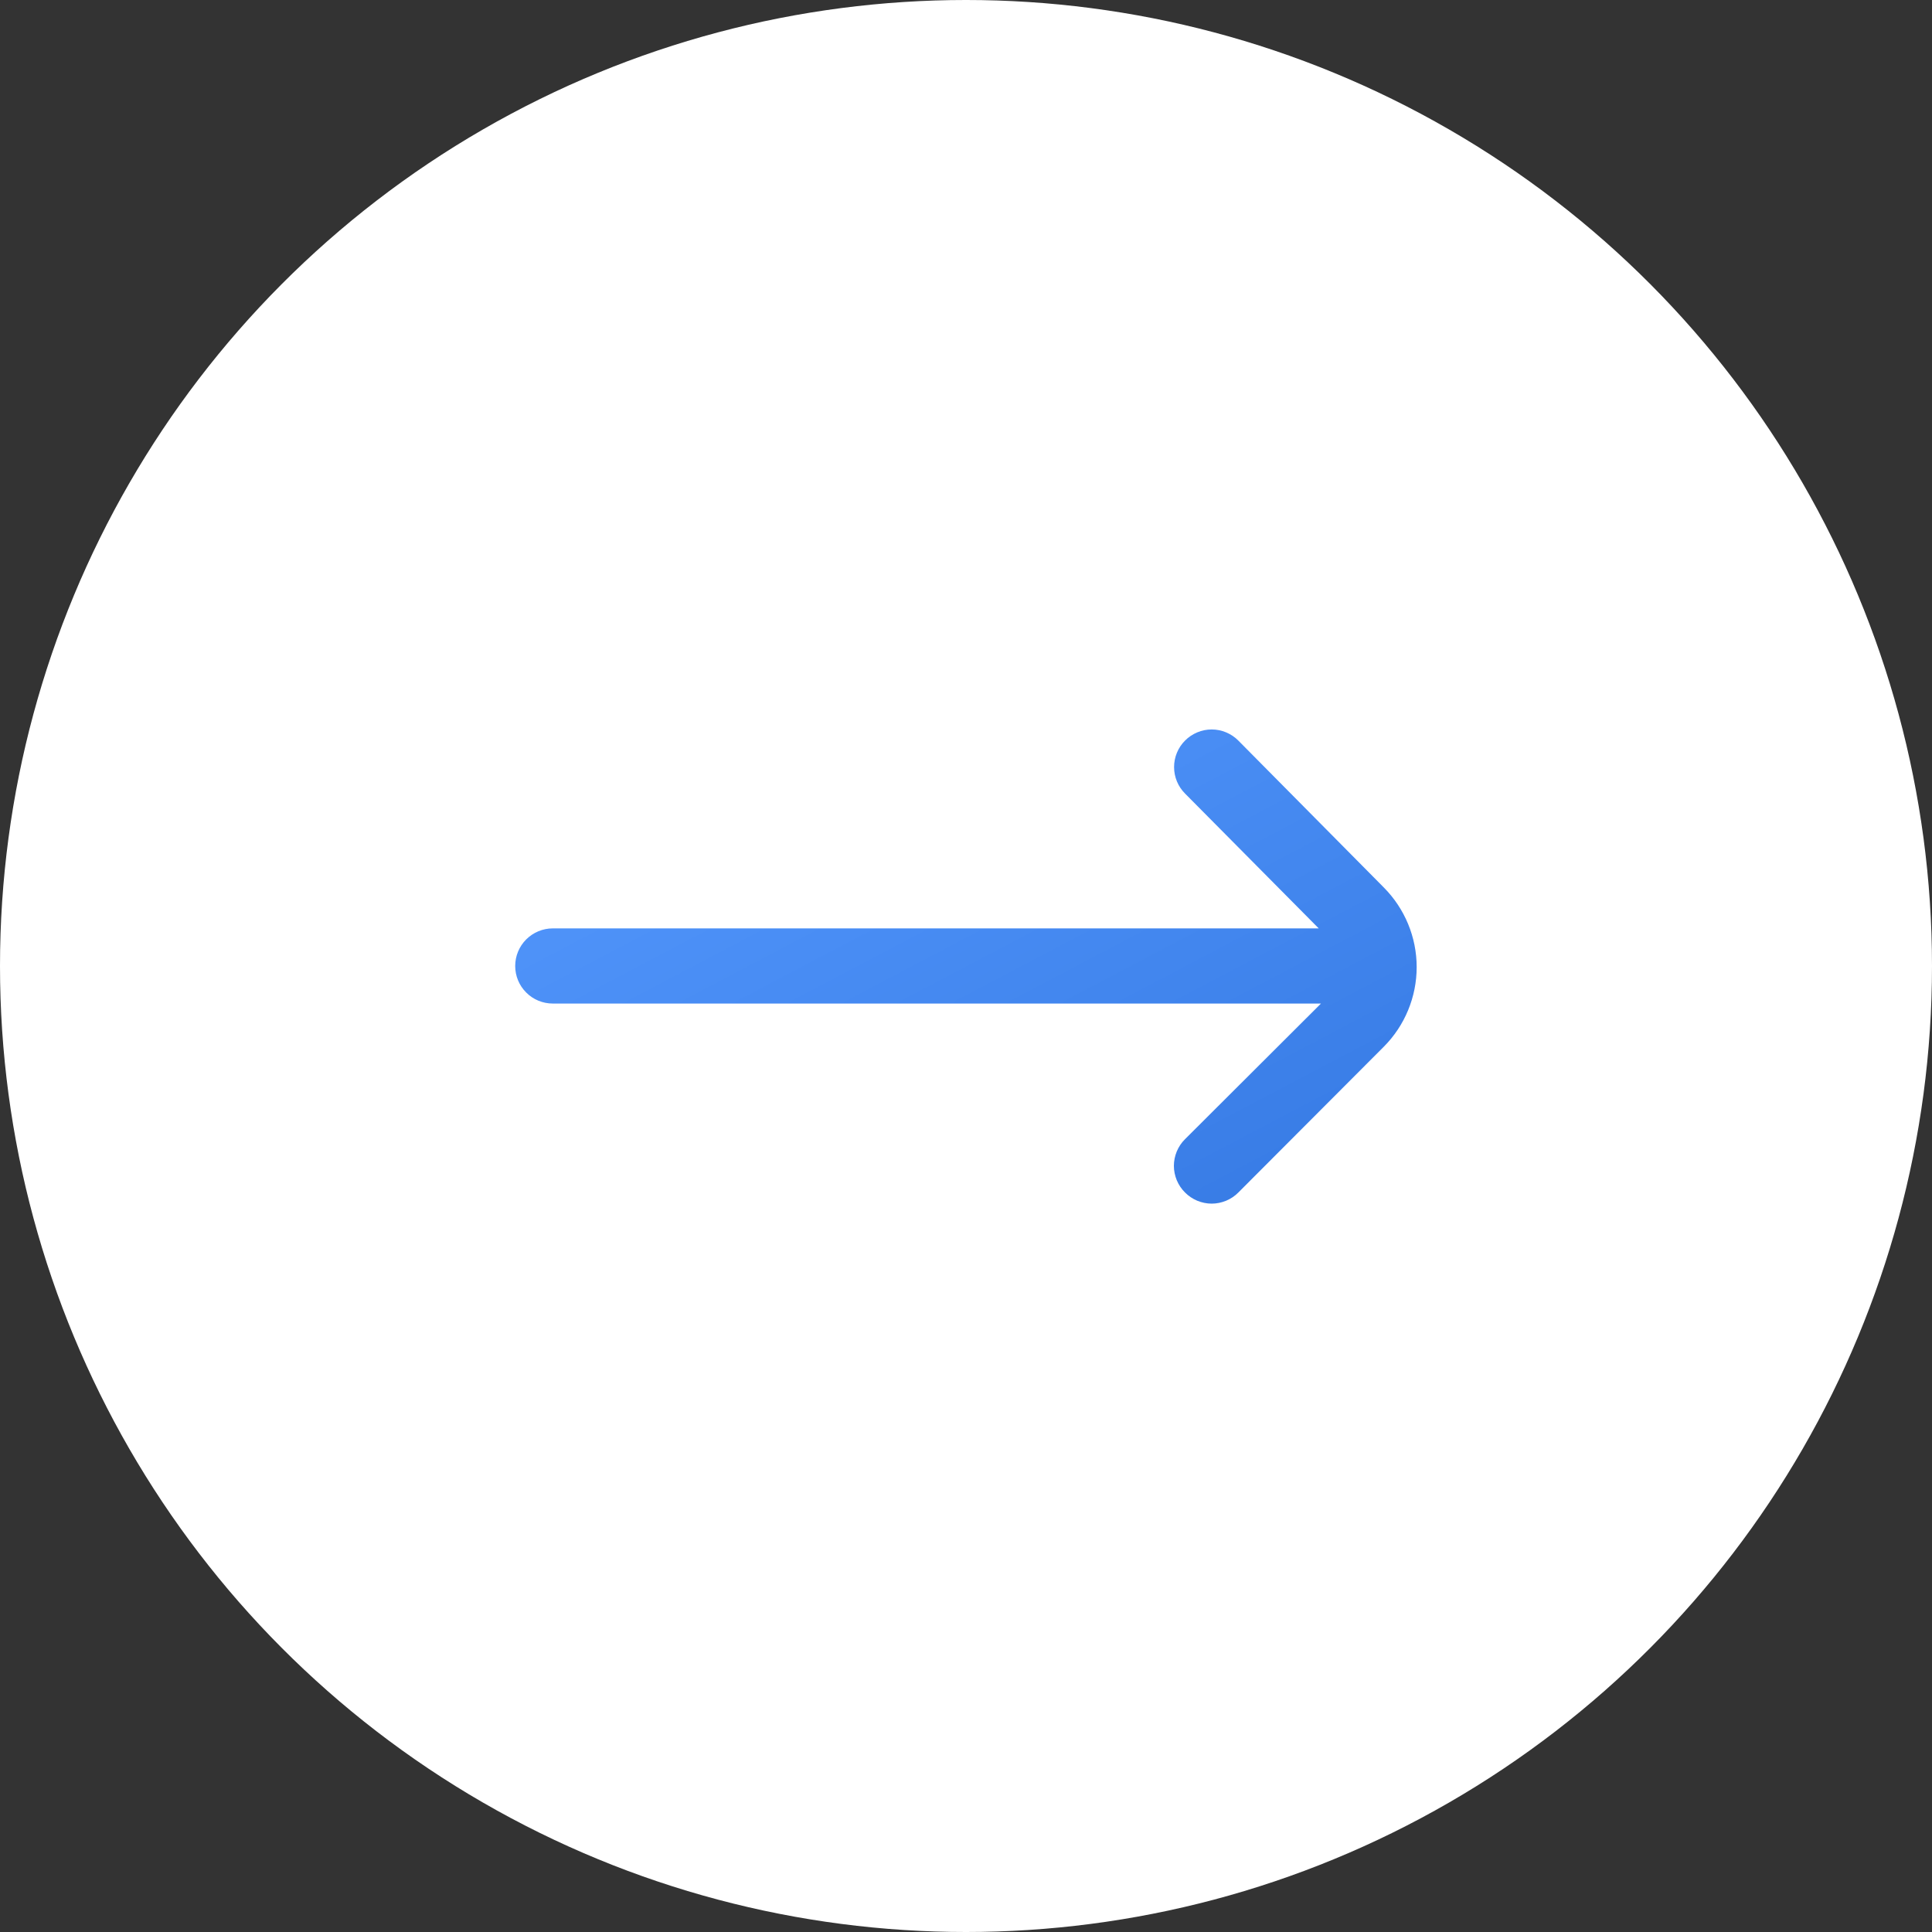
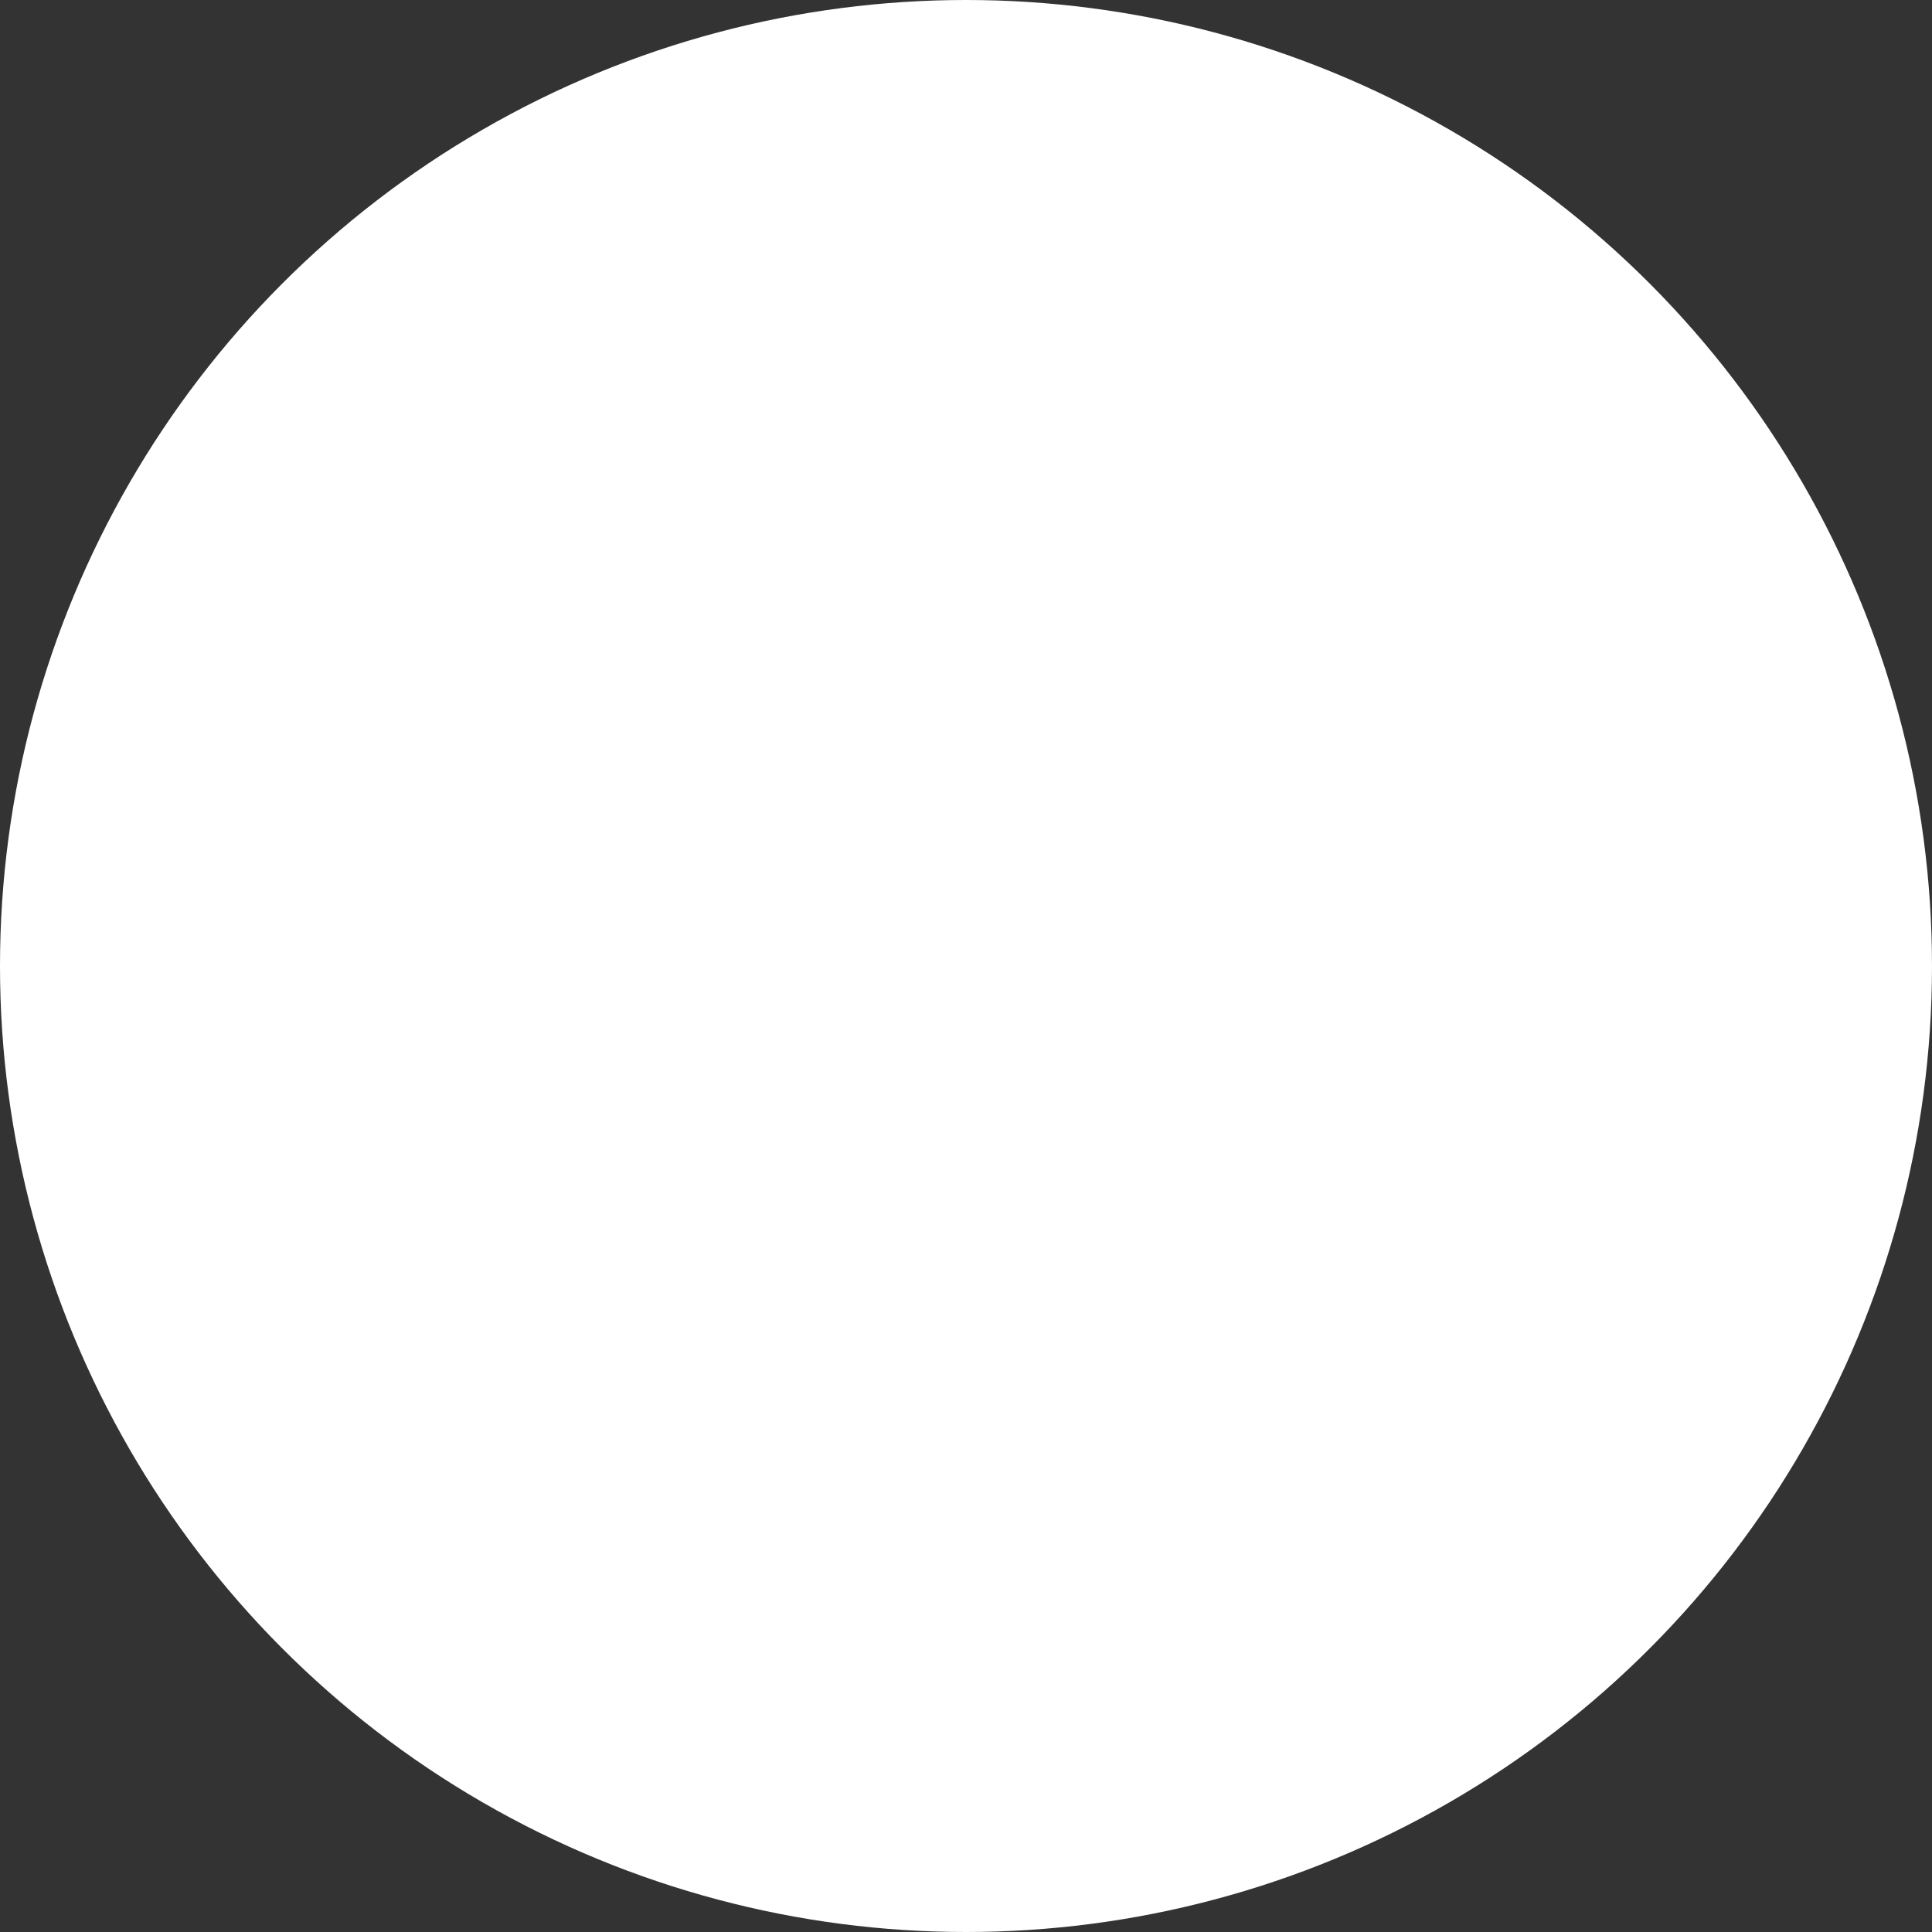
<svg xmlns="http://www.w3.org/2000/svg" width="30" height="30" viewBox="0 0 30 30" fill="none">
  <rect x="0" y="0" width="30" height="30" fill="#333333" stroke="none" />
  <circle cx="15" cy="15" r="15" fill="white" />
-   <path d="M21.487 13.78L19.229 11.5C19.175 11.445 19.11 11.402 19.039 11.372C18.968 11.342 18.892 11.327 18.815 11.327C18.738 11.327 18.662 11.342 18.591 11.372C18.52 11.402 18.455 11.445 18.401 11.5V11.5C18.292 11.609 18.231 11.757 18.231 11.911C18.231 12.065 18.292 12.213 18.401 12.322L20.477 14.416H8.583C8.429 14.416 8.28 14.478 8.171 14.587C8.061 14.697 8 14.845 8 15V15C8 15.154 8.061 15.303 8.171 15.412C8.28 15.522 8.429 15.583 8.583 15.583H20.512L18.401 17.689C18.346 17.743 18.303 17.808 18.273 17.879C18.244 17.95 18.228 18.026 18.228 18.103C18.228 18.18 18.244 18.256 18.273 18.327C18.303 18.398 18.346 18.463 18.401 18.517C18.455 18.572 18.52 18.615 18.591 18.645C18.662 18.674 18.738 18.69 18.815 18.69C18.892 18.69 18.968 18.674 19.039 18.645C19.11 18.615 19.175 18.572 19.229 18.517L21.487 16.254C21.814 15.926 21.998 15.481 21.998 15.017C21.998 14.553 21.814 14.109 21.487 13.78V13.78Z" fill="url(#paint0_linear_301_85)" />
  <defs>
    <linearGradient id="paint0_linear_301_85" x1="8" y1="11.327" x2="14.067" y2="22.862" gradientUnits="userSpaceOnUse">
      <stop stop-color="#569AFF" />
      <stop offset="1" stop-color="#3579E3" />
    </linearGradient>
  </defs>
</svg>